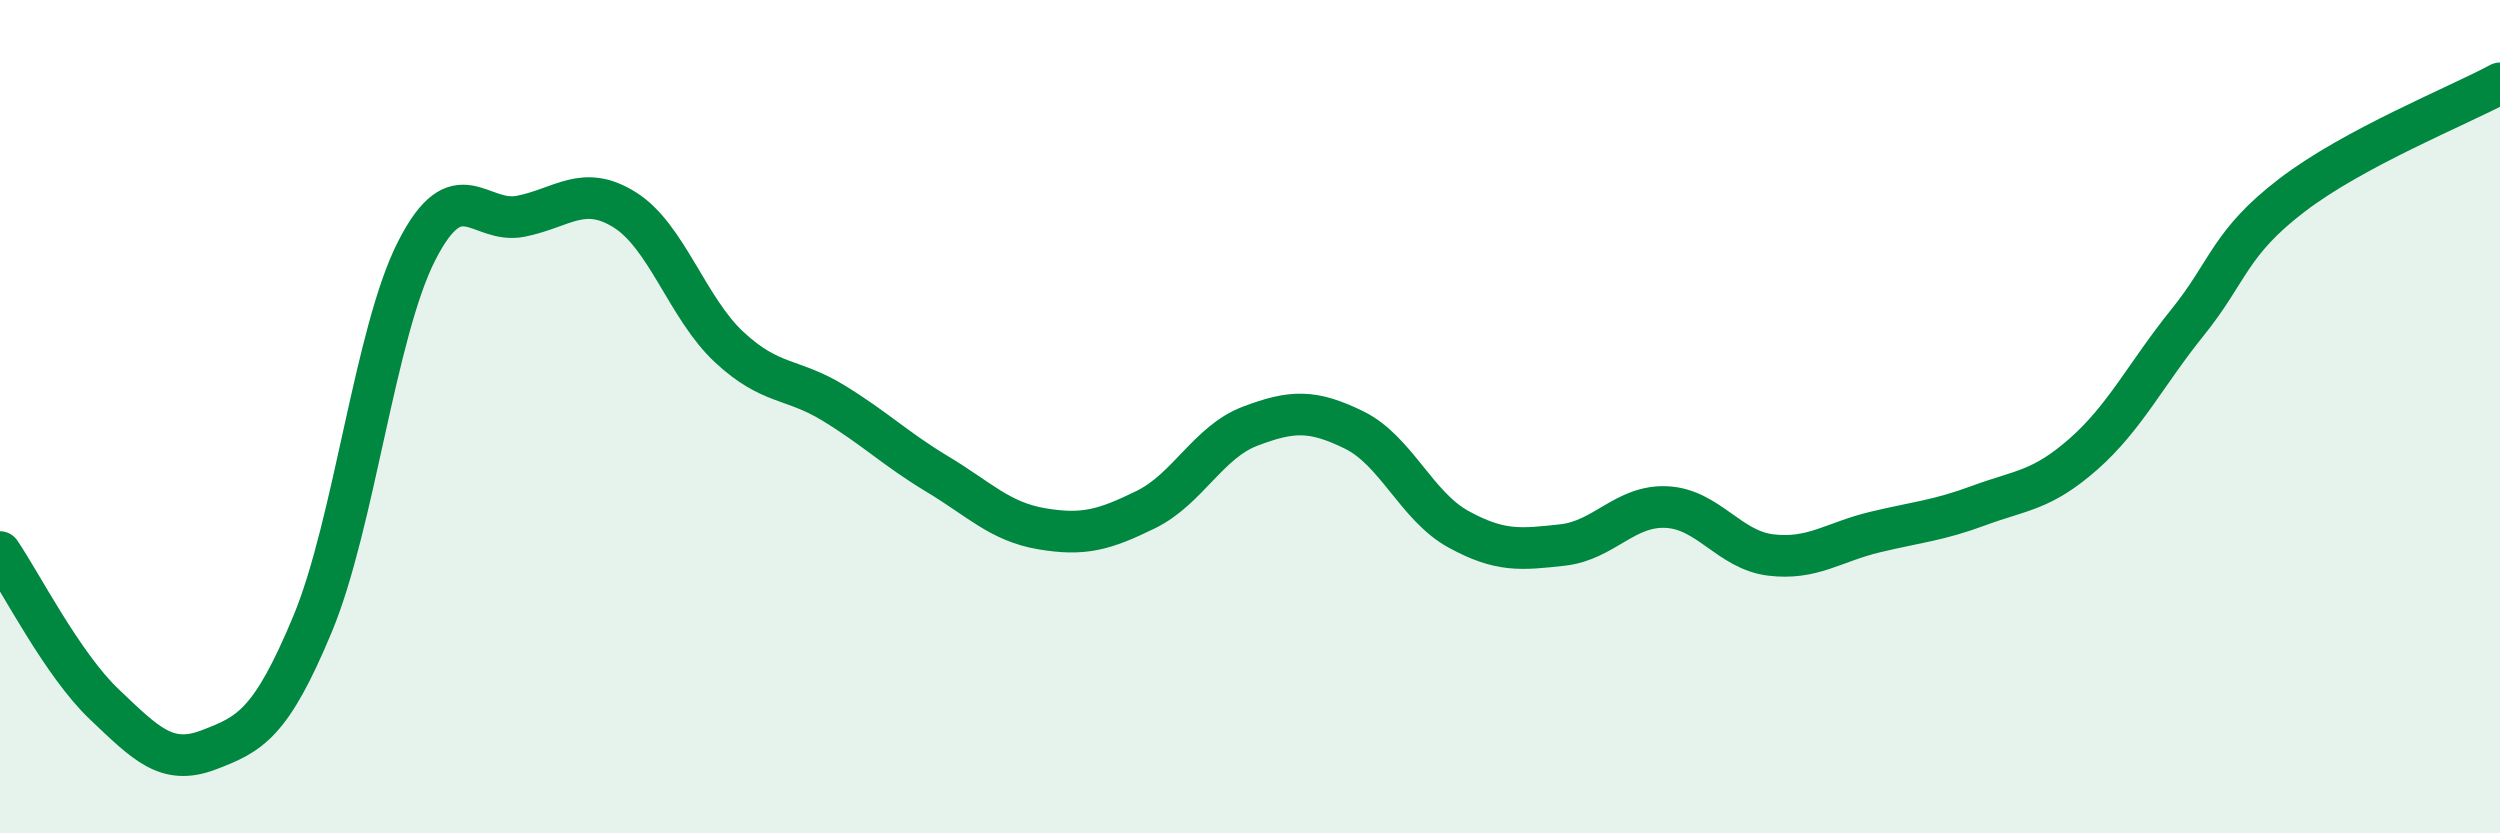
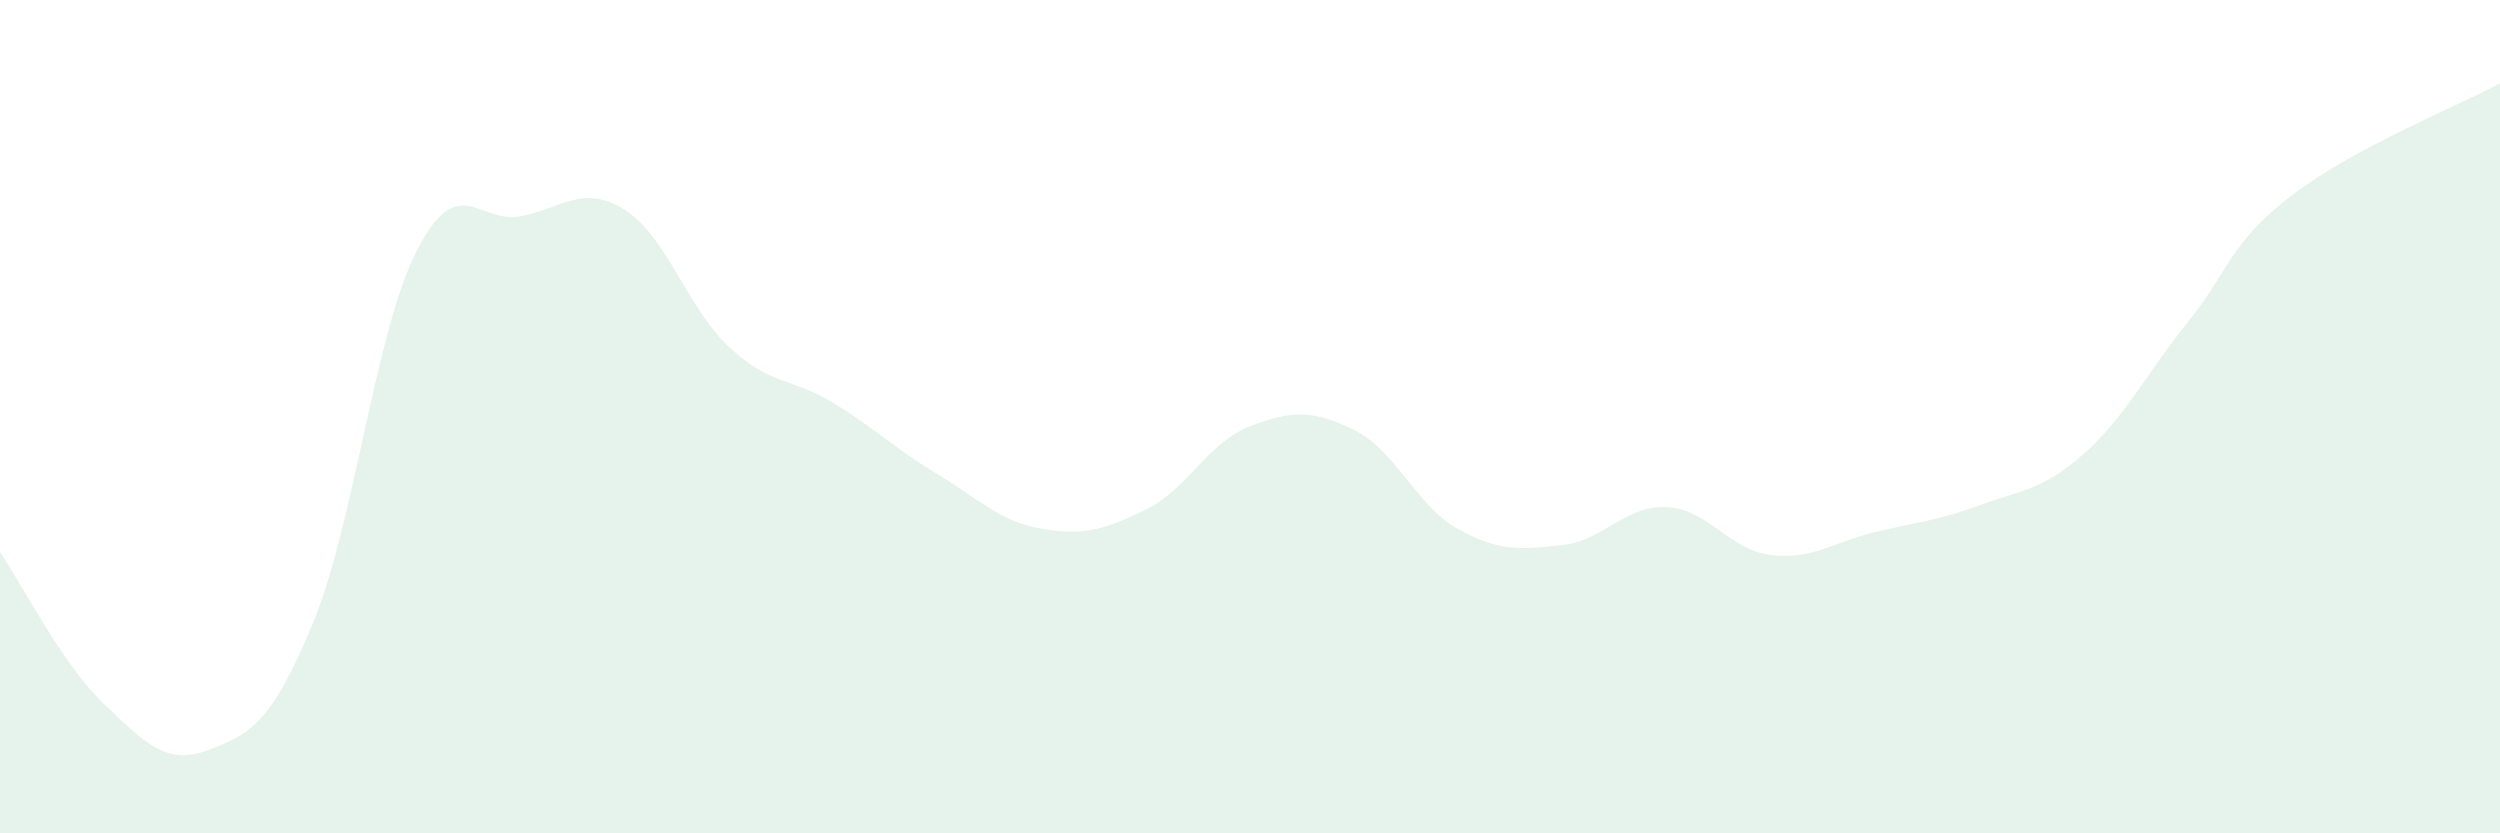
<svg xmlns="http://www.w3.org/2000/svg" width="60" height="20" viewBox="0 0 60 20">
  <path d="M 0,13.25 C 0.5,13.98 1.5,15.95 2.5,16.9 C 3.5,17.85 4,18.38 5,18 C 6,17.62 6.5,17.38 7.5,14.98 C 8.5,12.58 9,7.98 10,6.02 C 11,4.06 11.5,5.39 12.5,5.19 C 13.5,4.99 14,4.41 15,5.04 C 16,5.67 16.5,7.4 17.5,8.33 C 18.5,9.26 19,9.06 20,9.67 C 21,10.28 21.5,10.78 22.5,11.38 C 23.5,11.98 24,12.52 25,12.69 C 26,12.86 26.5,12.72 27.5,12.23 C 28.5,11.74 29,10.61 30,10.23 C 31,9.85 31.5,9.83 32.5,10.32 C 33.5,10.81 34,12.15 35,12.7 C 36,13.25 36.5,13.19 37.5,13.08 C 38.5,12.97 39,12.12 40,12.17 C 41,12.22 41.5,13.2 42.5,13.32 C 43.5,13.44 44,13.01 45,12.77 C 46,12.53 46.5,12.5 47.5,12.13 C 48.5,11.76 49,11.78 50,10.9 C 51,10.02 51.5,8.98 52.5,7.74 C 53.5,6.5 53.5,5.84 55,4.69 C 56.5,3.54 59,2.54 60,2L60 20L0 20Z" fill="#008740" opacity="0.1" stroke-linecap="round" stroke-linejoin="round" />
-   <path d="M 0,13.25 C 0.5,13.98 1.5,15.95 2.5,16.9 C 3.5,17.85 4,18.38 5,18 C 6,17.62 6.5,17.38 7.5,14.98 C 8.5,12.58 9,7.98 10,6.02 C 11,4.06 11.5,5.39 12.5,5.19 C 13.5,4.99 14,4.41 15,5.04 C 16,5.67 16.5,7.4 17.5,8.33 C 18.5,9.26 19,9.06 20,9.67 C 21,10.28 21.5,10.78 22.5,11.38 C 23.5,11.98 24,12.52 25,12.69 C 26,12.86 26.5,12.72 27.5,12.23 C 28.5,11.74 29,10.61 30,10.23 C 31,9.85 31.5,9.83 32.5,10.32 C 33.5,10.81 34,12.15 35,12.7 C 36,13.25 36.5,13.19 37.5,13.08 C 38.5,12.97 39,12.12 40,12.17 C 41,12.22 41.5,13.2 42.5,13.32 C 43.5,13.44 44,13.01 45,12.77 C 46,12.53 46.5,12.5 47.5,12.13 C 48.5,11.76 49,11.78 50,10.9 C 51,10.02 51.5,8.98 52.5,7.74 C 53.5,6.5 53.5,5.84 55,4.69 C 56.5,3.54 59,2.54 60,2" stroke="#008740" stroke-width="1" fill="none" stroke-linecap="round" stroke-linejoin="round" />
</svg>